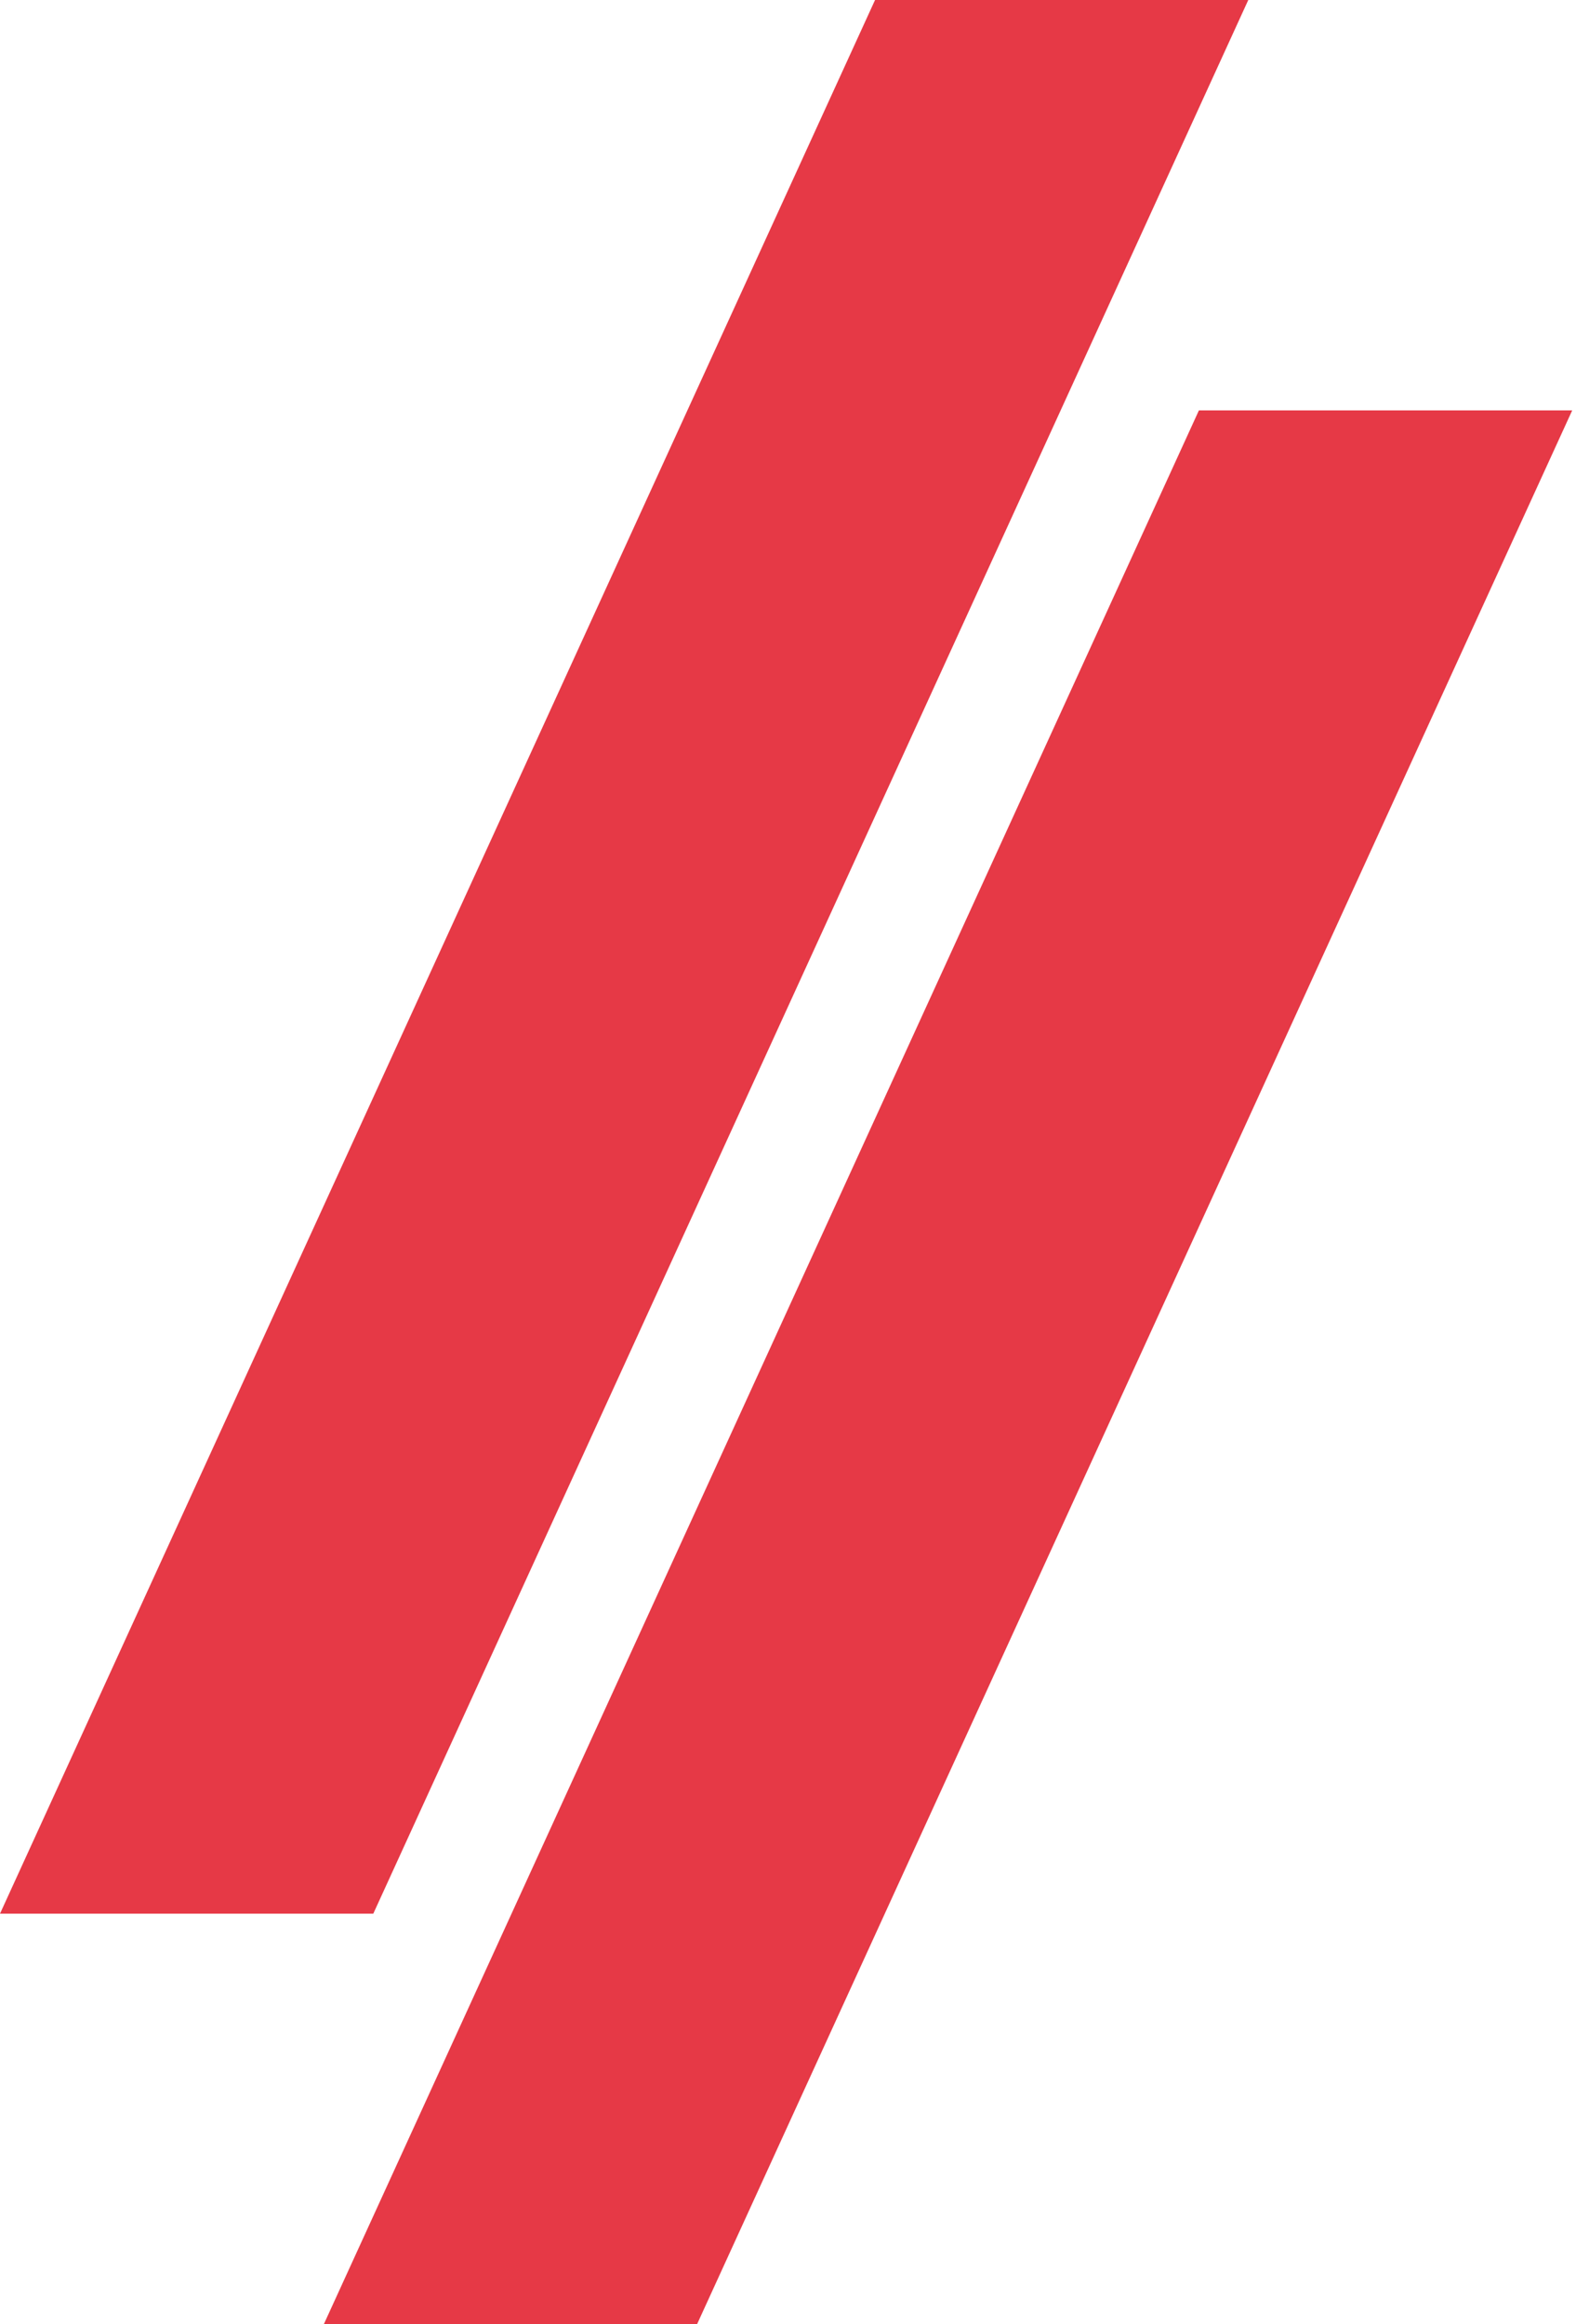
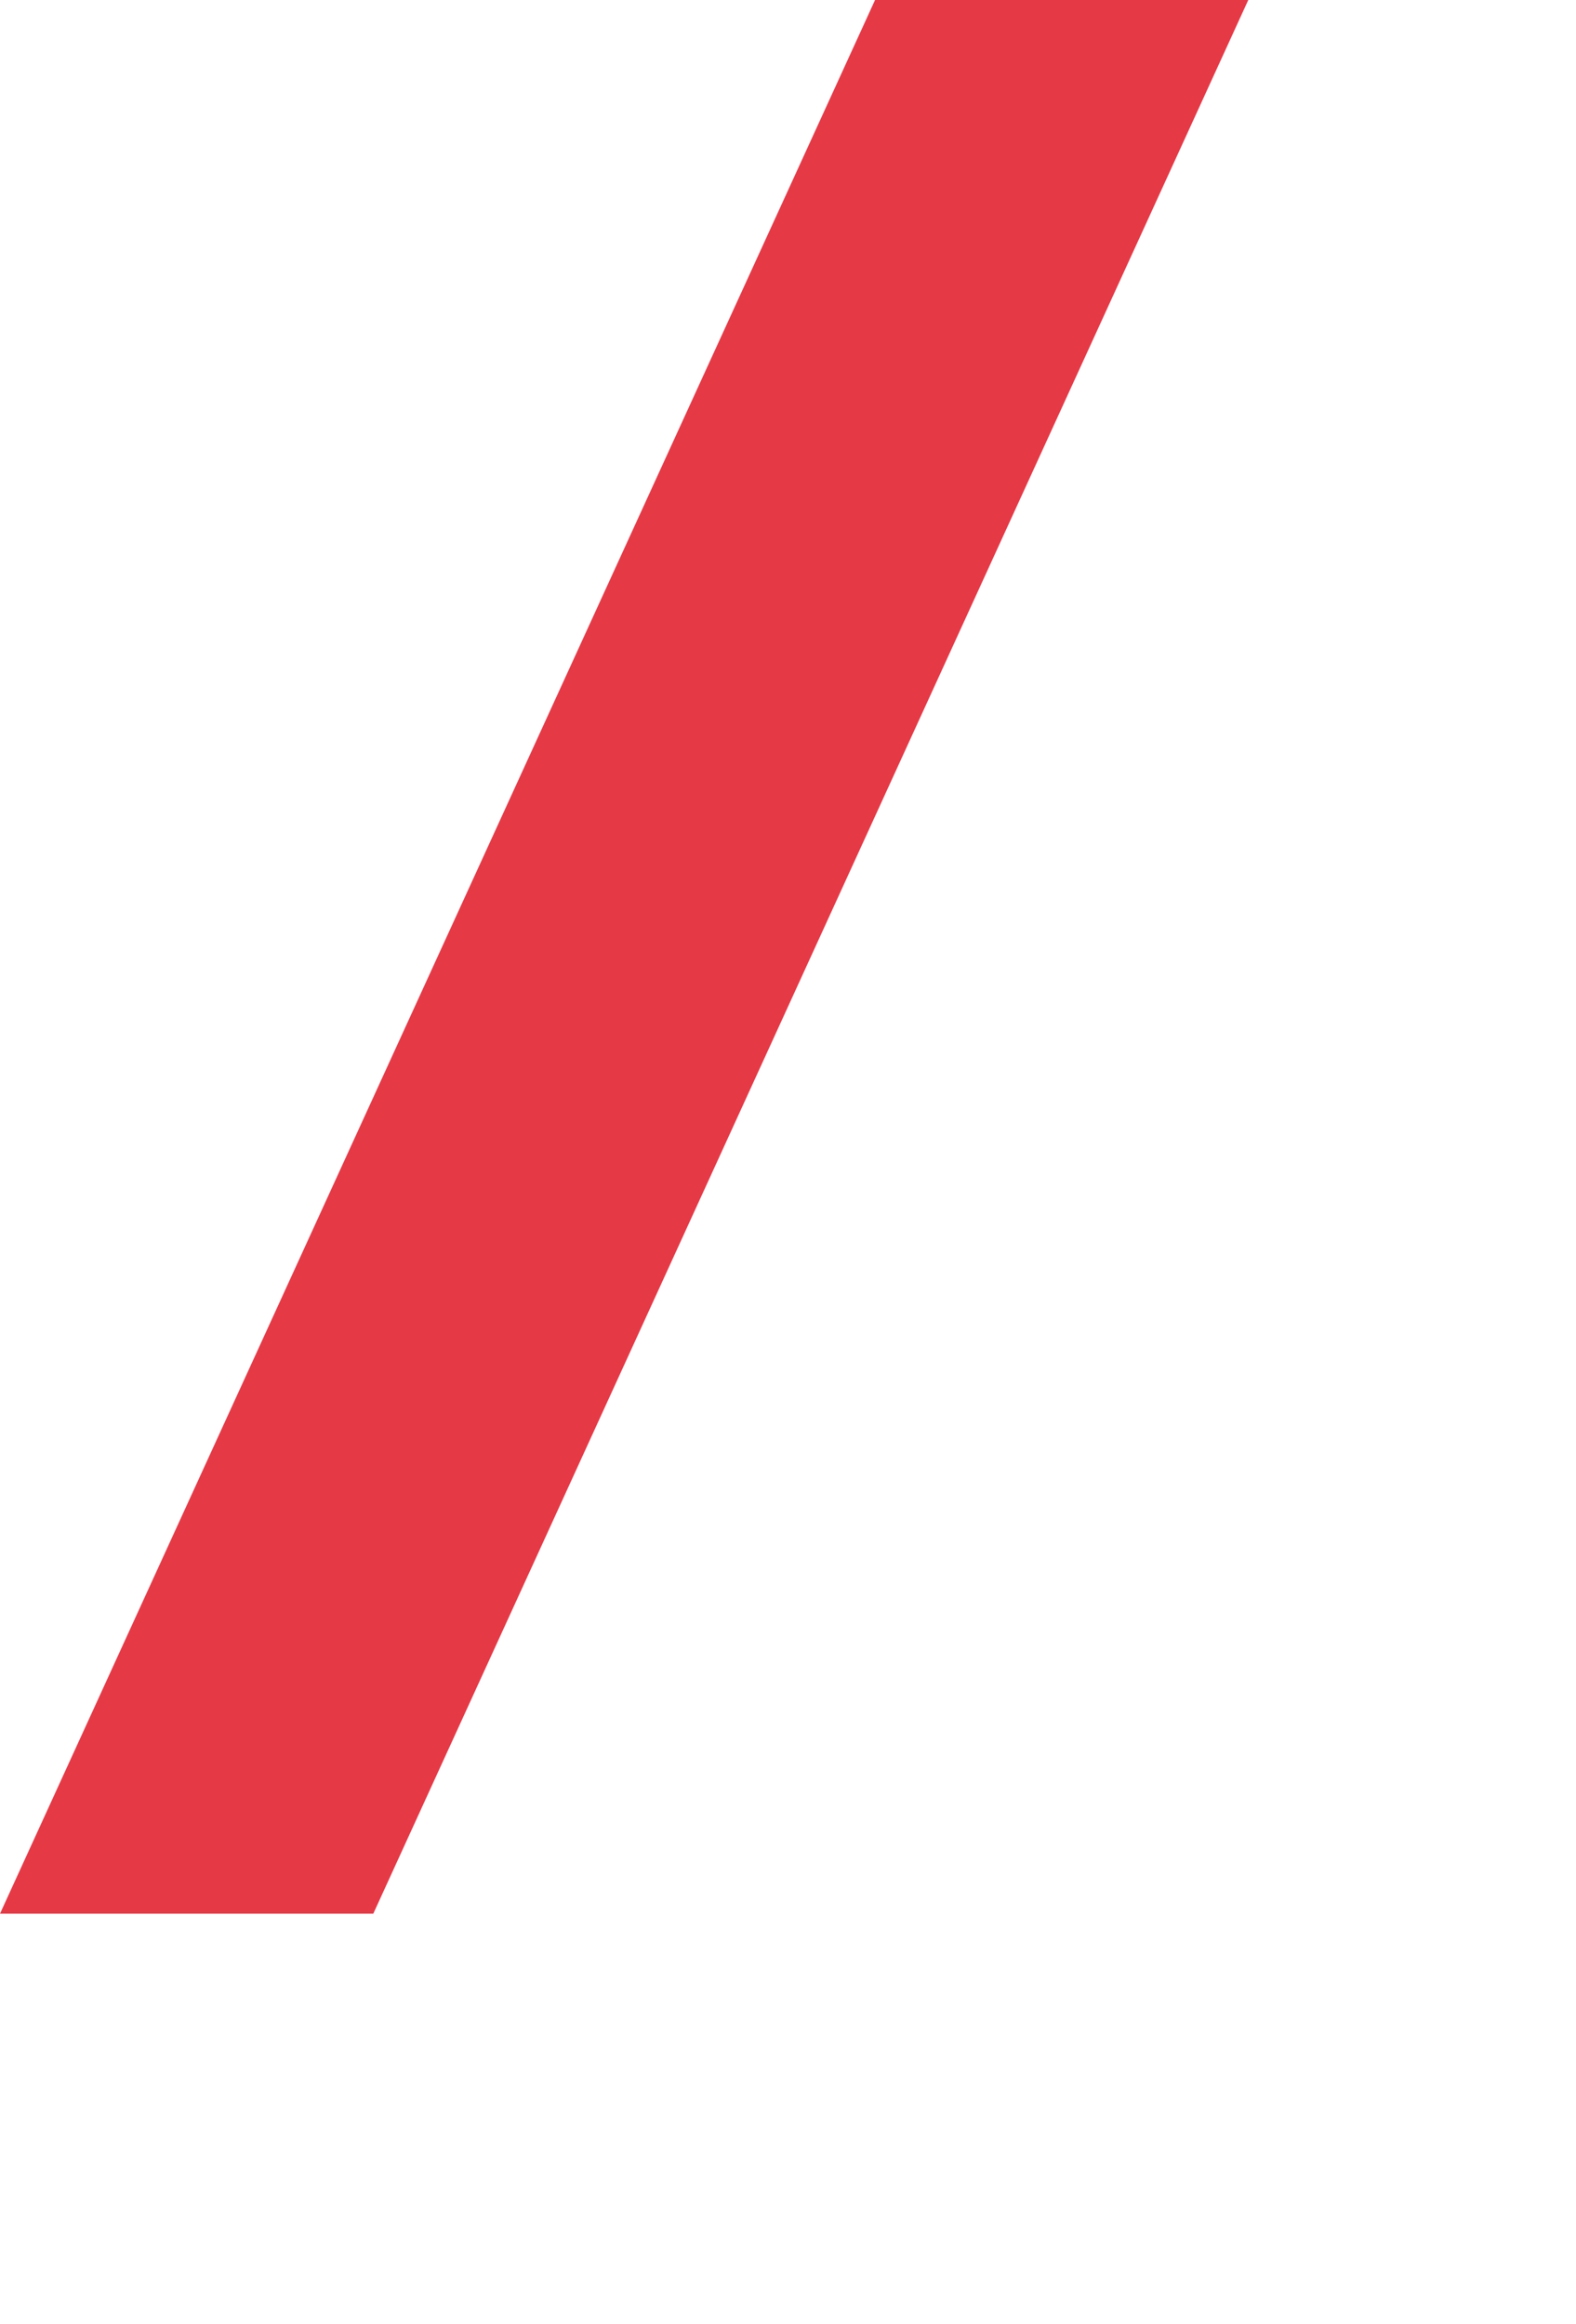
<svg xmlns="http://www.w3.org/2000/svg" width="293" height="432" viewBox="0 0 293 432" fill="none">
-   <path d="M60.222 432L222.893 76.288H292.294L129.611 432H60.222Z" fill="#E63946" />
  <path d="M232.072 0L69.401 355.724H0L162.683 0H232.072Z" fill="#E63946" />
</svg>